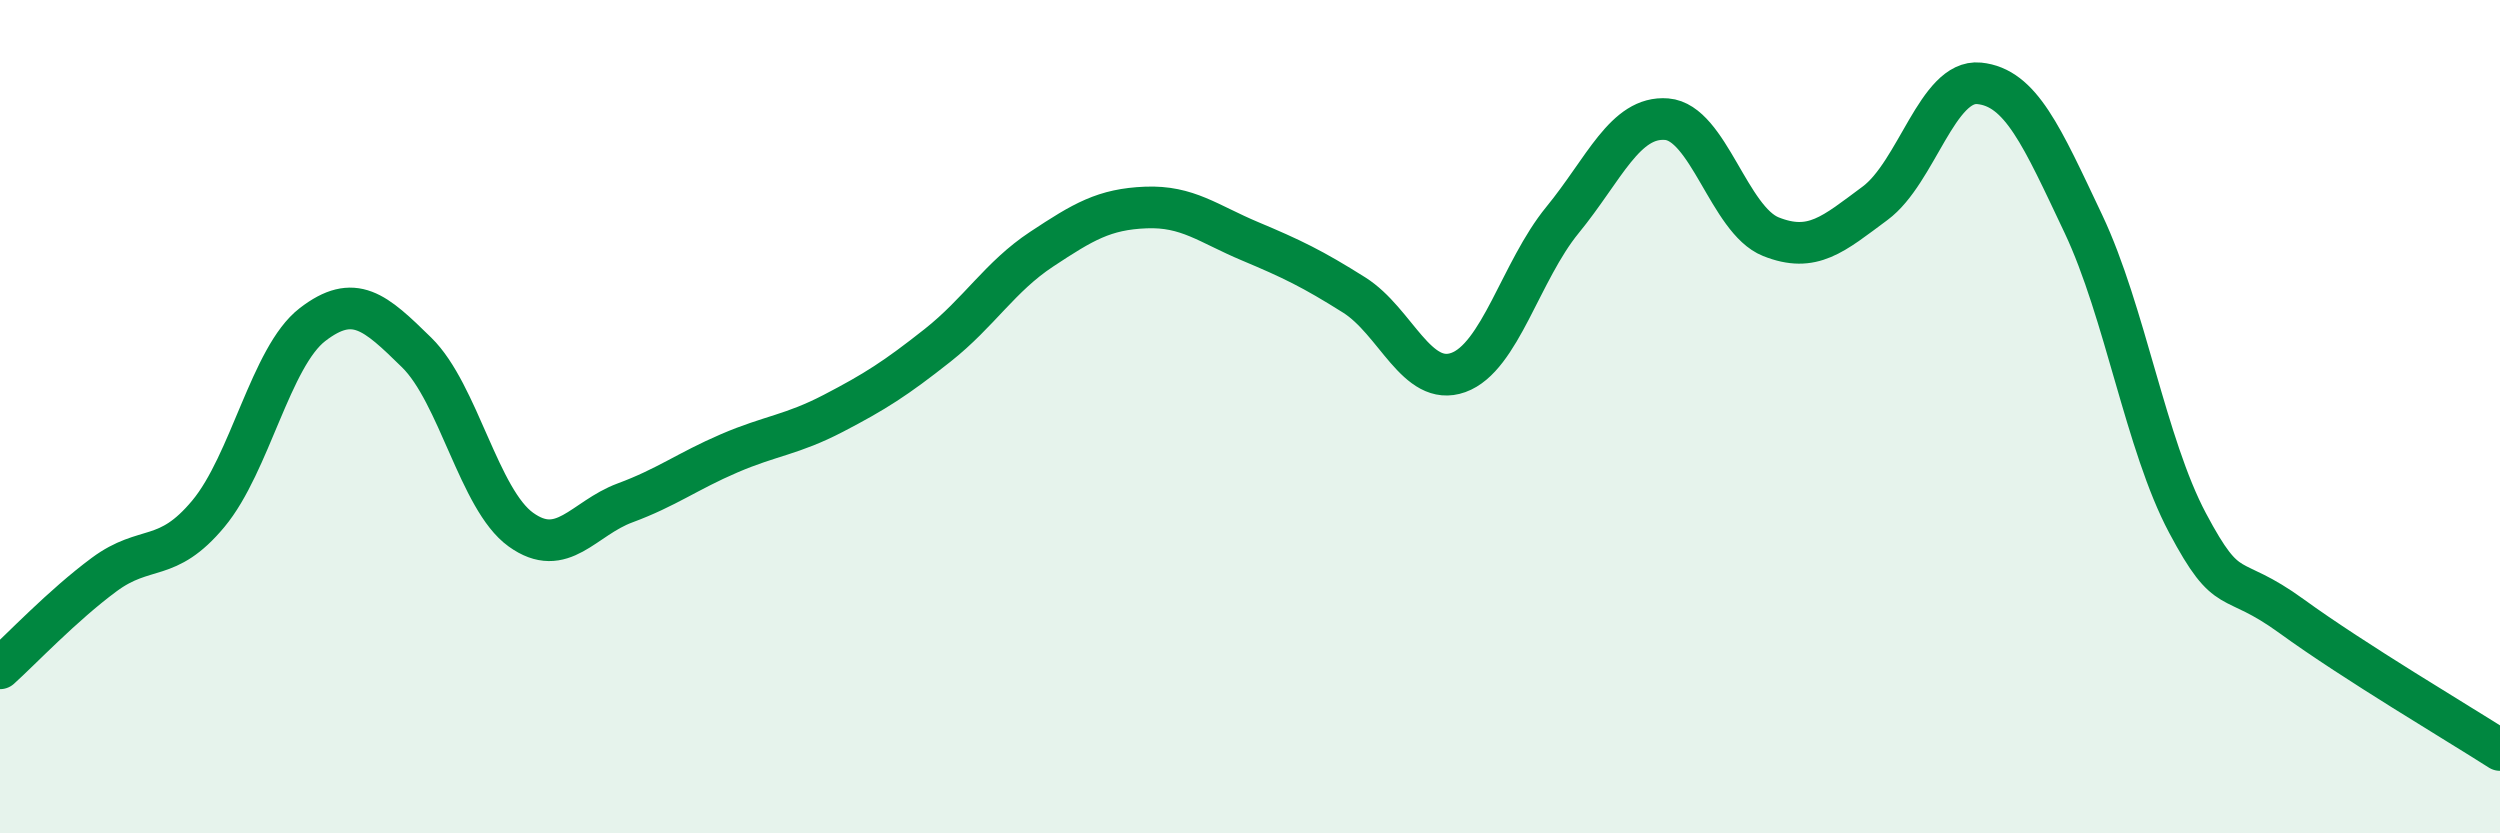
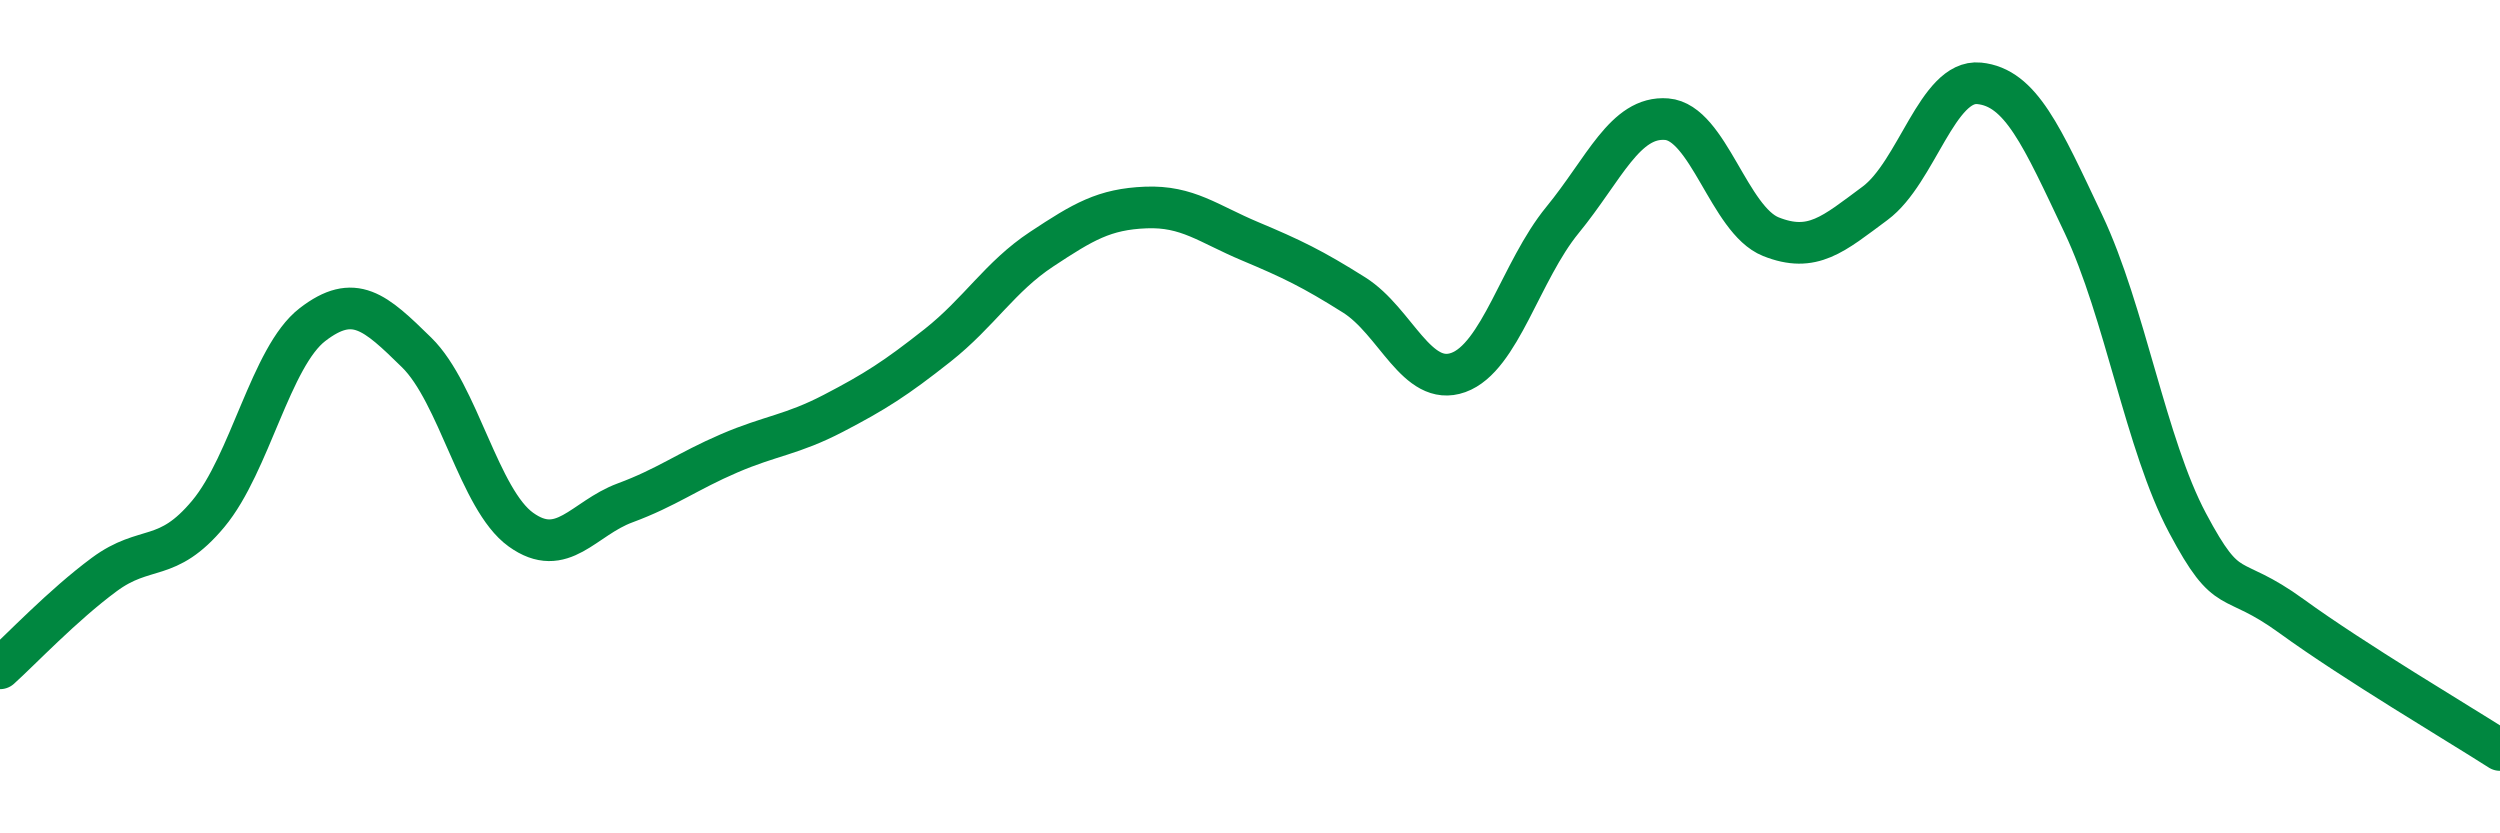
<svg xmlns="http://www.w3.org/2000/svg" width="60" height="20" viewBox="0 0 60 20">
-   <path d="M 0,16.04 C 0.5,15.59 1.5,14.53 2.5,13.79 C 3.5,13.05 4,13.53 5,12.33 C 6,11.13 6.5,8.56 7.5,7.79 C 8.5,7.02 9,7.48 10,8.46 C 11,9.44 11.5,11.99 12.5,12.71 C 13.5,13.43 14,12.44 15,12.07 C 16,11.7 16.5,11.31 17.5,10.88 C 18.5,10.45 19,10.44 20,9.92 C 21,9.4 21.5,9.08 22.5,8.29 C 23.5,7.5 24,6.64 25,5.98 C 26,5.32 26.5,5.02 27.5,4.98 C 28.5,4.94 29,5.37 30,5.79 C 31,6.21 31.5,6.45 32.5,7.08 C 33.5,7.71 34,9.3 35,8.94 C 36,8.58 36.5,6.5 37.5,5.28 C 38.5,4.06 39,2.78 40,2.86 C 41,2.94 41.5,5.28 42.5,5.68 C 43.5,6.08 44,5.62 45,4.88 C 46,4.14 46.5,1.9 47.5,2 C 48.5,2.1 49,3.26 50,5.37 C 51,7.48 51.5,10.67 52.5,12.55 C 53.5,14.43 53.5,13.7 55,14.79 C 56.5,15.88 59,17.36 60,18L60 20L0 20Z" fill="#008740" opacity="0.1" stroke-linecap="round" stroke-linejoin="round" />
  <path d="M 0,16.04 C 0.5,15.59 1.5,14.53 2.5,13.79 C 3.5,13.05 4,13.53 5,12.33 C 6,11.13 6.5,8.56 7.5,7.79 C 8.5,7.02 9,7.48 10,8.46 C 11,9.44 11.5,11.99 12.5,12.71 C 13.5,13.43 14,12.44 15,12.07 C 16,11.7 16.5,11.31 17.5,10.88 C 18.5,10.45 19,10.44 20,9.92 C 21,9.4 21.5,9.08 22.5,8.29 C 23.5,7.5 24,6.64 25,5.98 C 26,5.32 26.5,5.02 27.5,4.98 C 28.5,4.94 29,5.37 30,5.79 C 31,6.21 31.5,6.45 32.5,7.08 C 33.5,7.71 34,9.3 35,8.94 C 36,8.58 36.5,6.5 37.5,5.28 C 38.5,4.06 39,2.78 40,2.86 C 41,2.94 41.5,5.28 42.5,5.68 C 43.5,6.08 44,5.62 45,4.88 C 46,4.14 46.5,1.9 47.5,2 C 48.5,2.1 49,3.26 50,5.37 C 51,7.48 51.5,10.67 52.5,12.55 C 53.5,14.43 53.5,13.7 55,14.79 C 56.5,15.88 59,17.36 60,18" stroke="#008740" stroke-width="1" fill="none" stroke-linecap="round" stroke-linejoin="round" />
</svg>